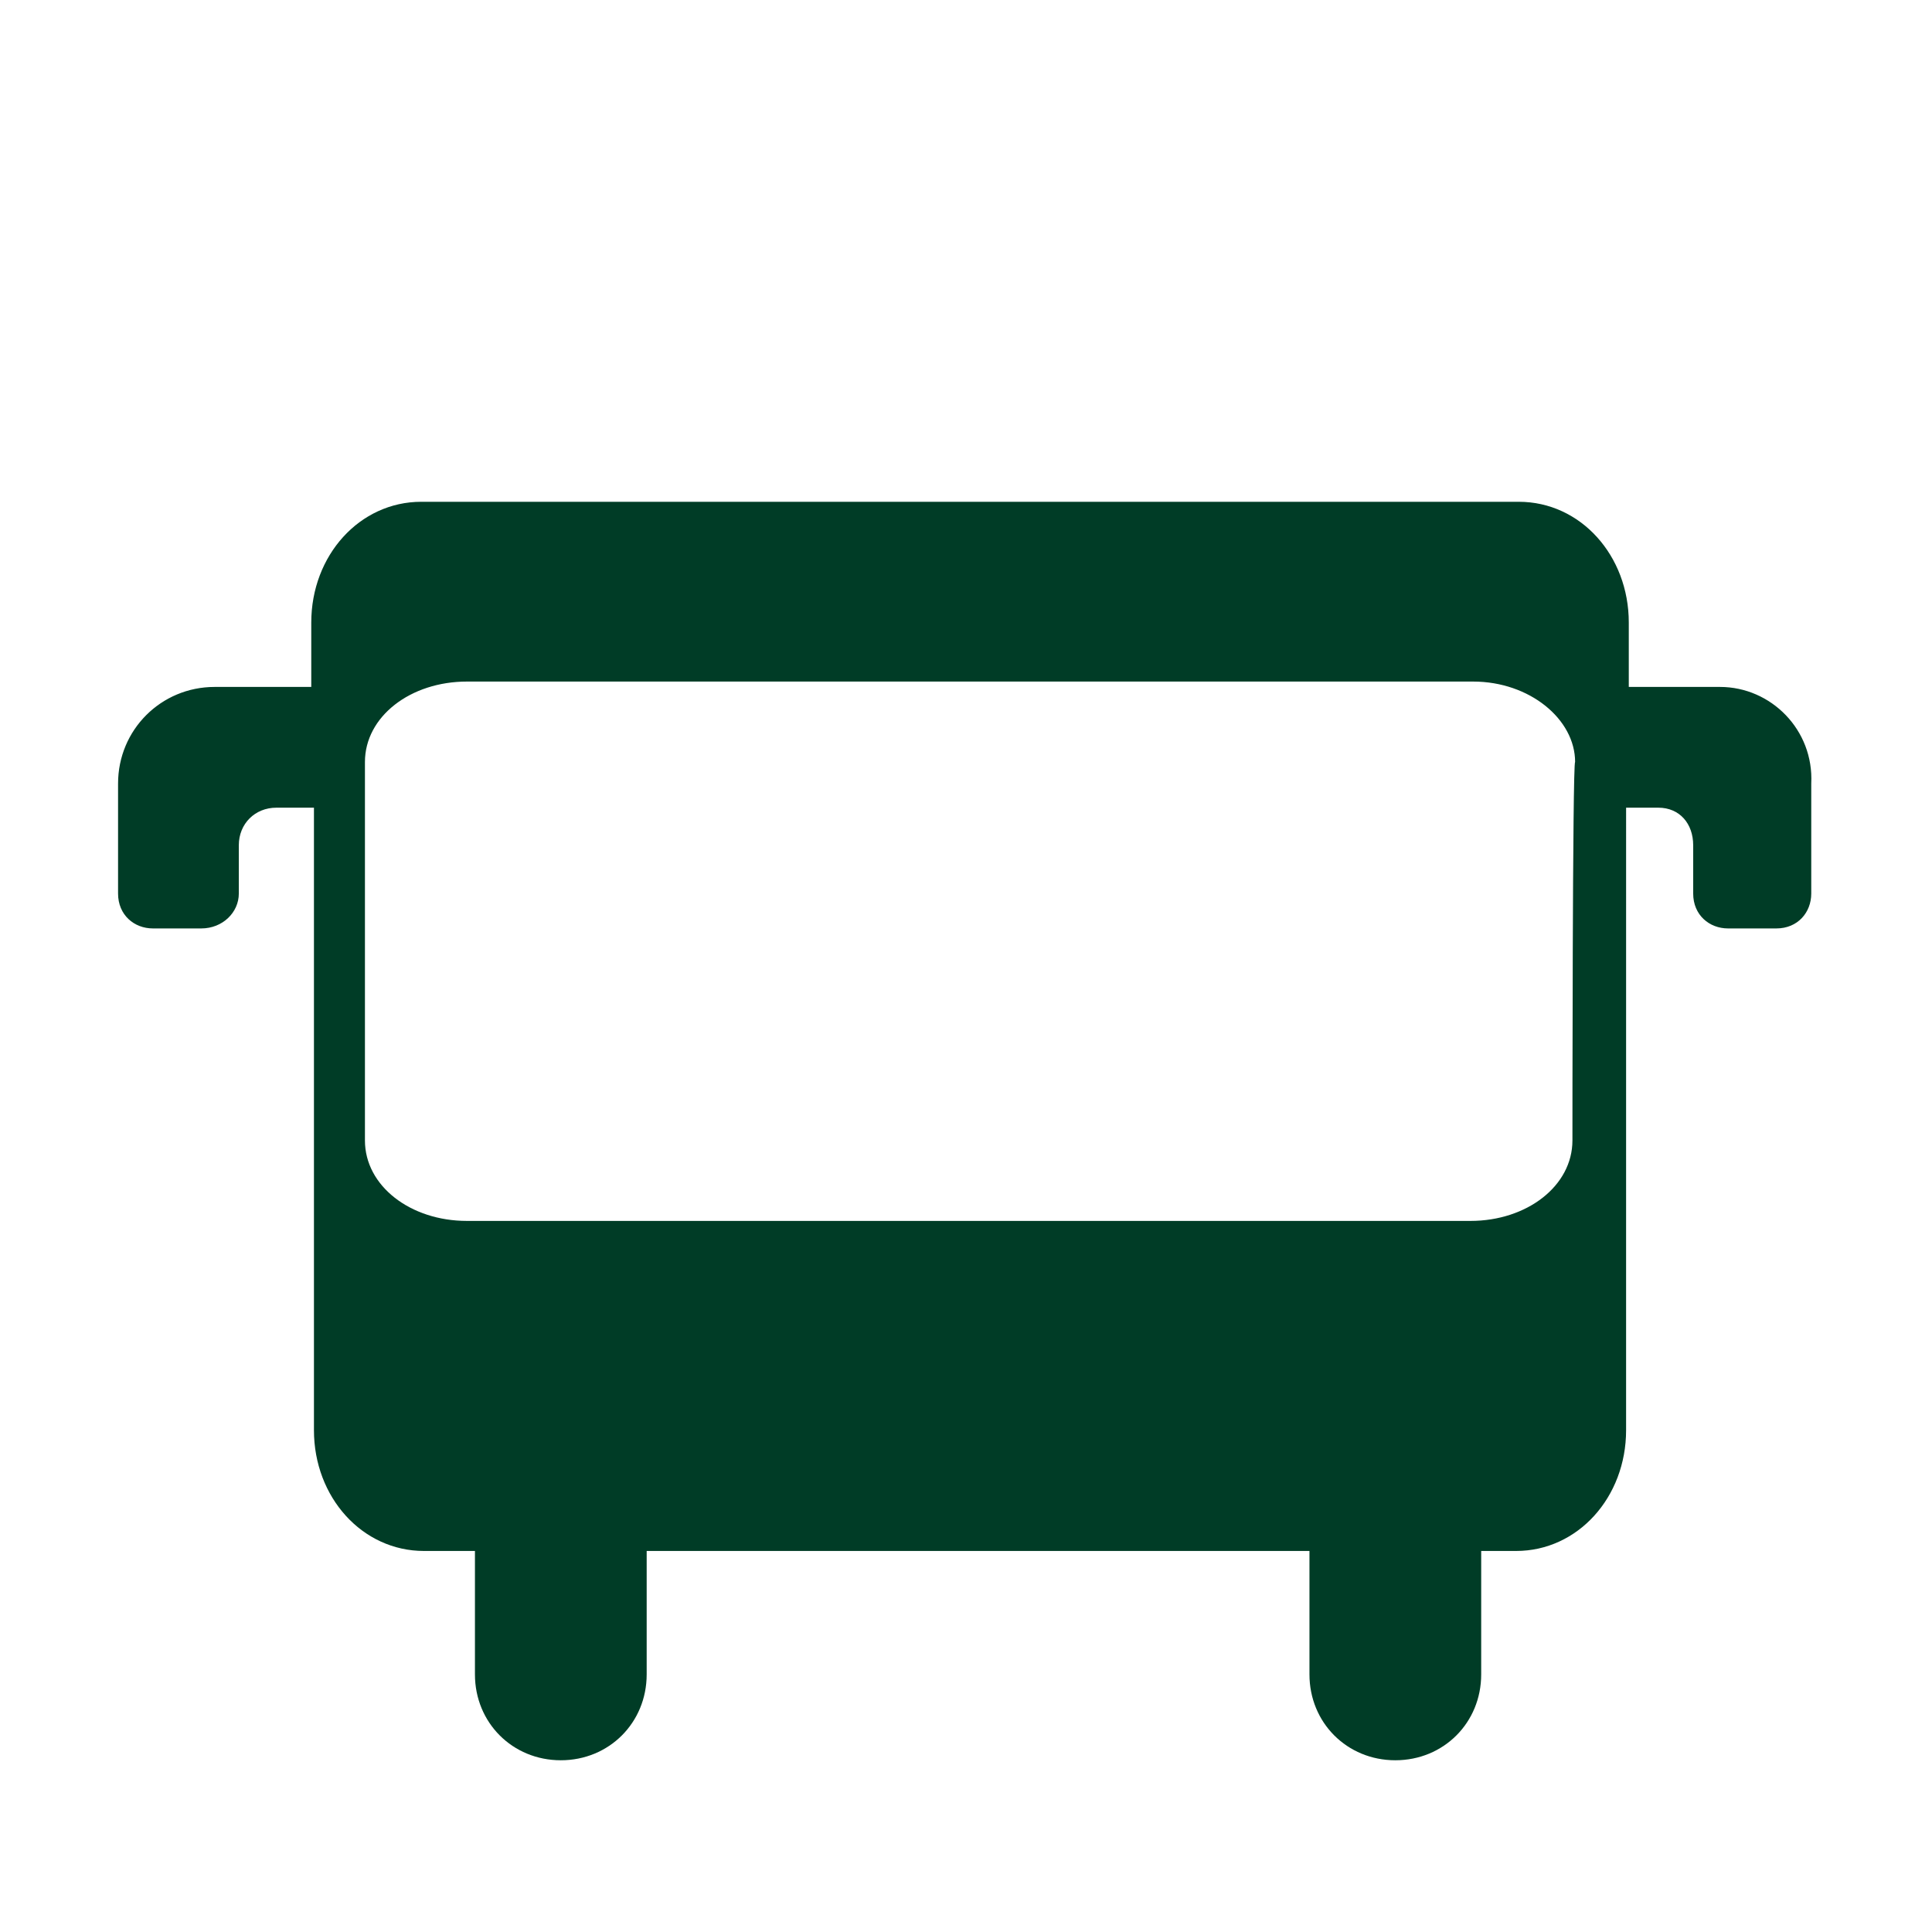
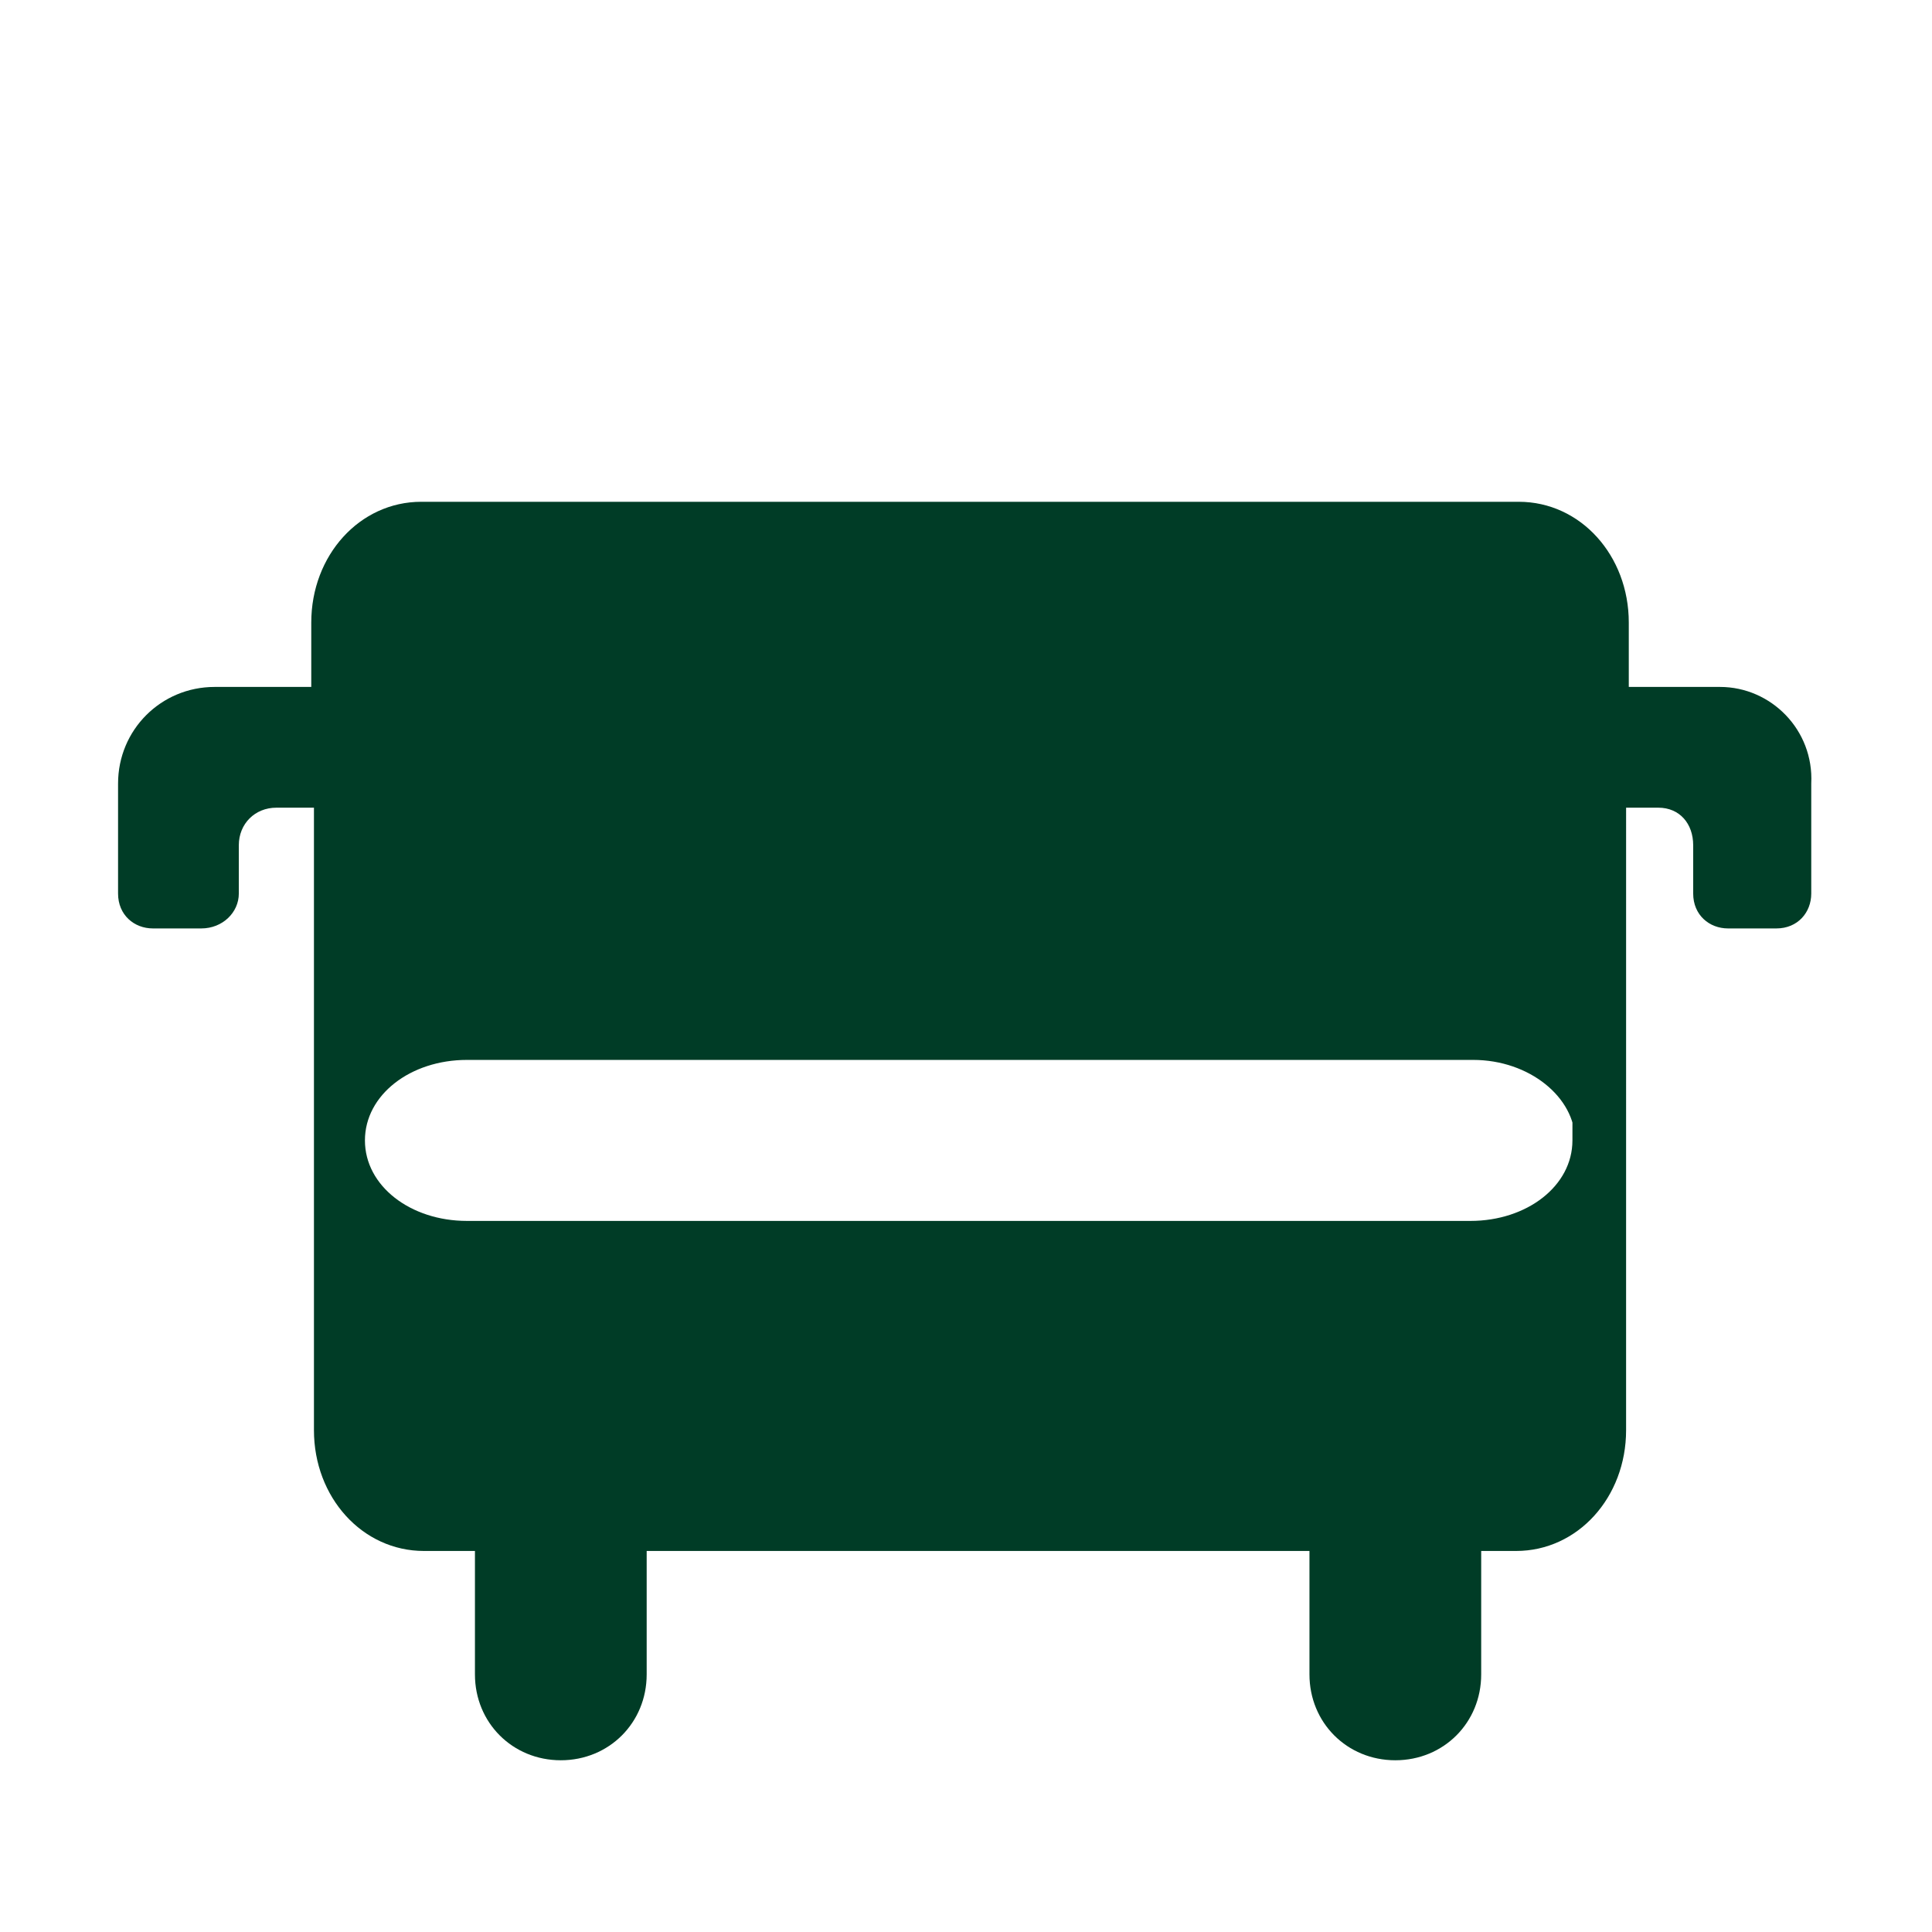
<svg xmlns="http://www.w3.org/2000/svg" version="1.1" id="Layer_1" x="0px" y="0px" viewBox="0 0 72 72" style="enable-background:new 0 0 72 72;" xml:space="preserve">
  <style type="text/css">
	.st0{fill:#003C26;}
</style>
-   <path class="st0" d="M64.1,25.6h-3.4v-2.4c0-2.5-1.8-4.5-4.1-4.5H15.7c-2.3,0-4.1,2-4.1,4.5v2.4H8c-2,0-3.6,1.6-3.6,3.6v4.1  c0,0.8,0.6,1.3,1.3,1.3h1.8c0.8,0,1.4-0.6,1.4-1.3v-1.8c0-0.8,0.6-1.4,1.4-1.4h1.4v23.2c0,2.5,1.8,4.5,4.1,4.5h1.9v4.6  c0,1.8,1.4,3.2,3.2,3.2s3.2-1.4,3.2-3.2v-4.6h24.7v4.6c0,1.8,1.4,3.2,3.2,3.2s3.2-1.4,3.2-3.2v-4.6h1.3c2.3,0,4.1-2,4.1-4.5V30.1  h1.2c0.8,0,1.3,0.6,1.3,1.4v1.8c0,0.8,0.6,1.3,1.3,1.3h1.8c0.8,0,1.3-0.6,1.3-1.3v-4.1C67.6,27.2,66,25.6,64.1,25.6L64.1,25.6z   M58.6,42.5c0,1.7-1.7,3-3.8,3H17.4c-2.1,0-3.8-1.3-3.8-3V28.4c0-1.7,1.7-3,3.8-3h37.5c2.1,0,3.8,1.4,3.8,3  C58.6,28.4,58.6,42.5,58.6,42.5z" />
+   <path class="st0" d="M64.1,25.6h-3.4v-2.4c0-2.5-1.8-4.5-4.1-4.5H15.7c-2.3,0-4.1,2-4.1,4.5v2.4H8c-2,0-3.6,1.6-3.6,3.6v4.1  c0,0.8,0.6,1.3,1.3,1.3h1.8c0.8,0,1.4-0.6,1.4-1.3v-1.8c0-0.8,0.6-1.4,1.4-1.4h1.4v23.2c0,2.5,1.8,4.5,4.1,4.5h1.9v4.6  c0,1.8,1.4,3.2,3.2,3.2s3.2-1.4,3.2-3.2v-4.6h24.7v4.6c0,1.8,1.4,3.2,3.2,3.2s3.2-1.4,3.2-3.2v-4.6h1.3c2.3,0,4.1-2,4.1-4.5V30.1  h1.2c0.8,0,1.3,0.6,1.3,1.4v1.8c0,0.8,0.6,1.3,1.3,1.3h1.8c0.8,0,1.3-0.6,1.3-1.3v-4.1C67.6,27.2,66,25.6,64.1,25.6L64.1,25.6z   M58.6,42.5c0,1.7-1.7,3-3.8,3H17.4c-2.1,0-3.8-1.3-3.8-3c0-1.7,1.7-3,3.8-3h37.5c2.1,0,3.8,1.4,3.8,3  C58.6,28.4,58.6,42.5,58.6,42.5z" />
</svg>